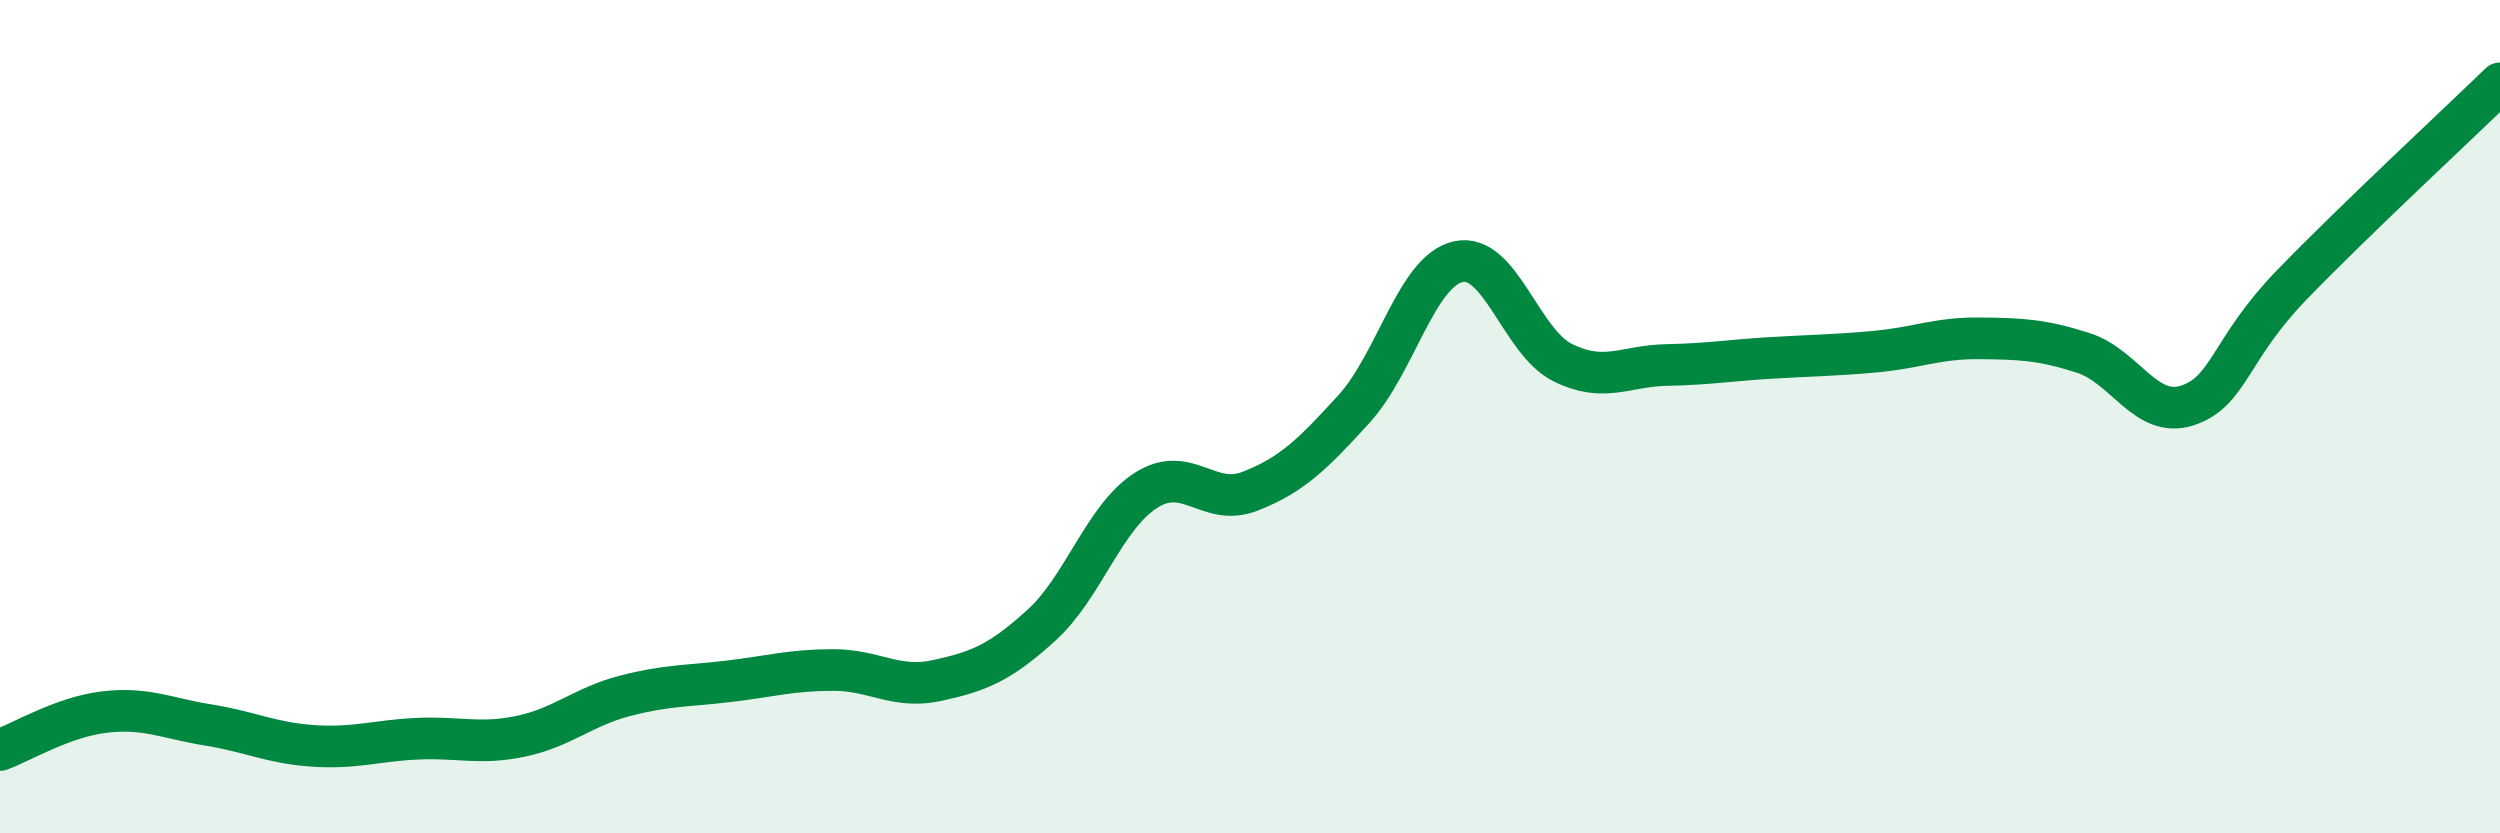
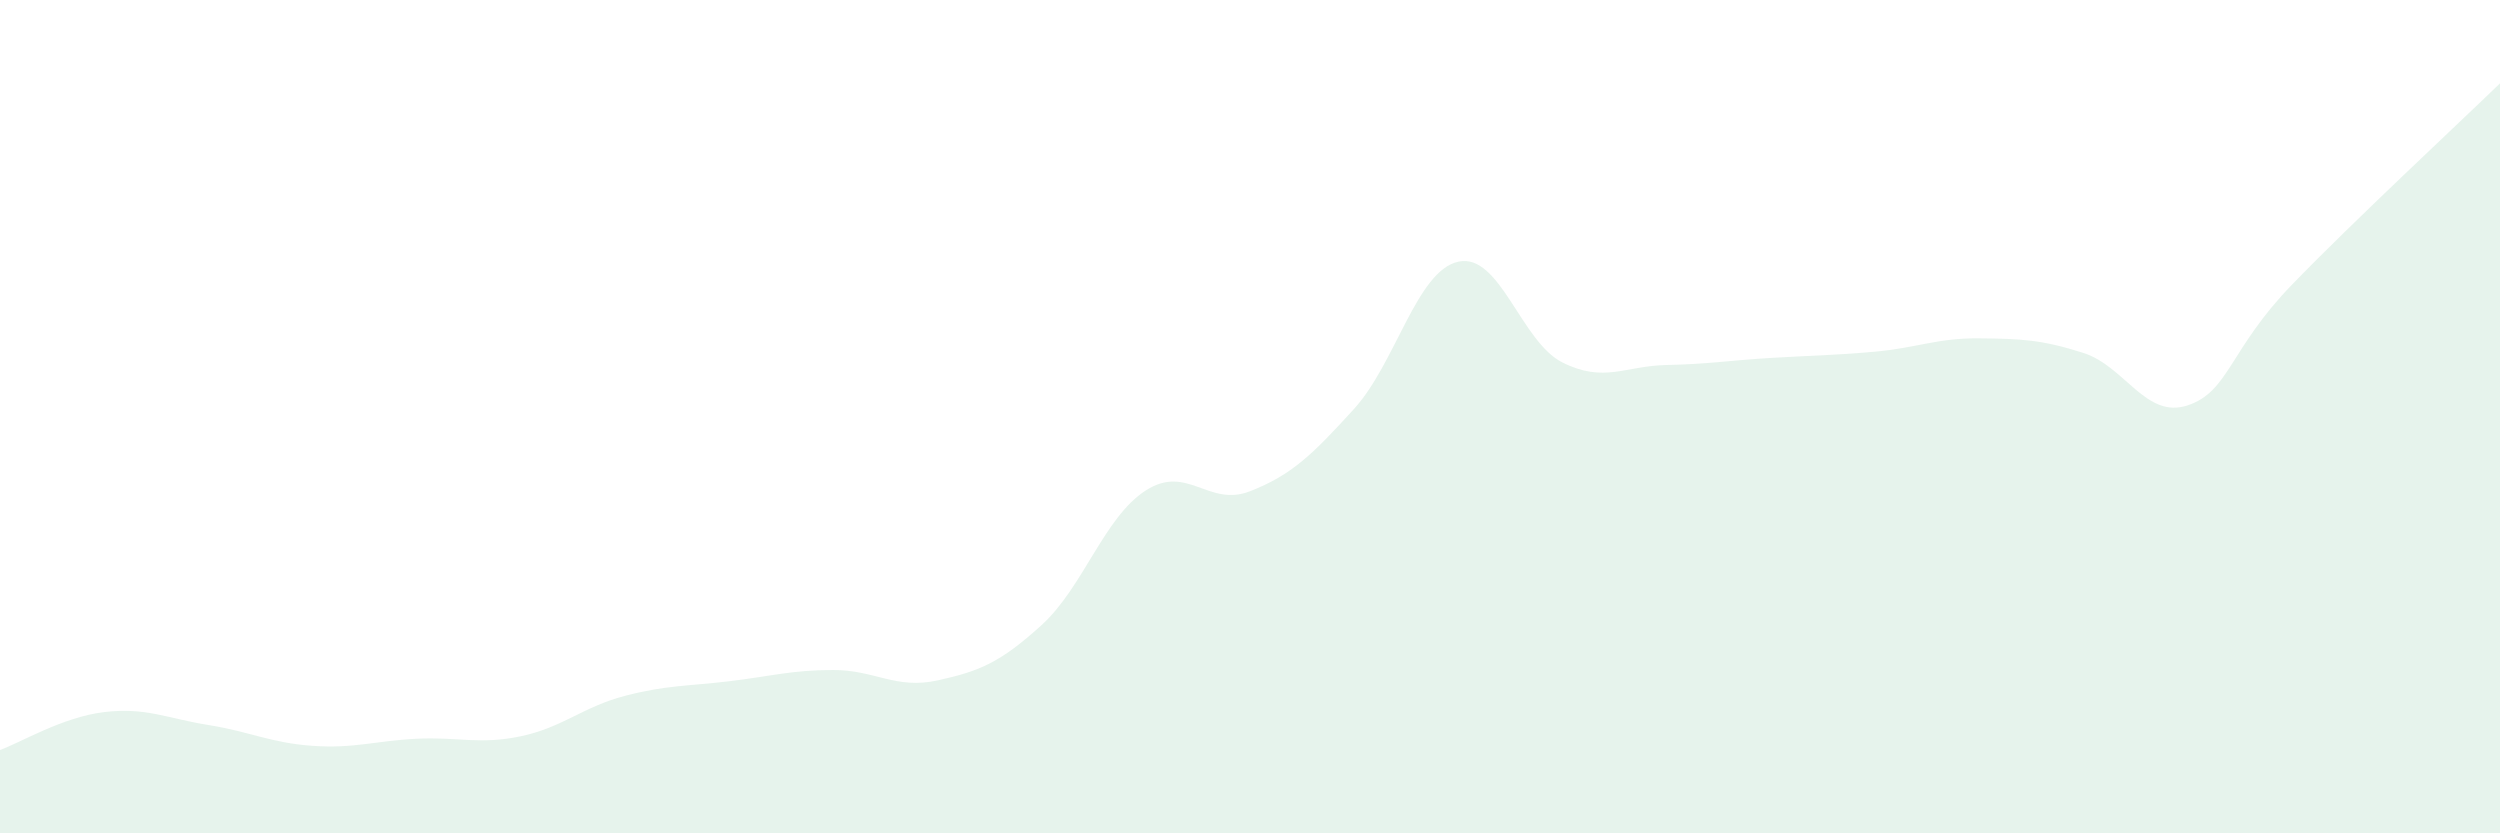
<svg xmlns="http://www.w3.org/2000/svg" width="60" height="20" viewBox="0 0 60 20">
  <path d="M 0,18 C 0.5,17.82 1.5,17.21 2.5,17.09 C 3.5,16.97 4,17.24 5,17.4 C 6,17.56 6.5,17.83 7.5,17.9 C 8.5,17.97 9,17.78 10,17.73 C 11,17.68 11.5,17.88 12.5,17.67 C 13.5,17.46 14,16.96 15,16.7 C 16,16.44 16.5,16.47 17.5,16.35 C 18.5,16.23 19,16.08 20,16.08 C 21,16.08 21.5,16.55 22.5,16.33 C 23.5,16.11 24,15.91 25,15 C 26,14.09 26.5,12.41 27.5,11.77 C 28.5,11.13 29,12.18 30,11.79 C 31,11.4 31.5,10.91 32.5,9.81 C 33.5,8.71 34,6.5 35,6.28 C 36,6.06 36.5,8.2 37.5,8.7 C 38.5,9.2 39,8.78 40,8.76 C 41,8.74 41.5,8.65 42.5,8.59 C 43.5,8.53 44,8.53 45,8.44 C 46,8.35 46.5,8.11 47.5,8.12 C 48.5,8.13 49,8.15 50,8.47 C 51,8.79 51.5,10.06 52.5,9.73 C 53.5,9.4 53.5,8.39 55,6.84 C 56.5,5.29 59,2.97 60,2L60 20L0 20Z" fill="#008740" opacity="0.1" stroke-linecap="round" stroke-linejoin="round" />
-   <path d="M 0,18 C 0.5,17.82 1.5,17.21 2.5,17.09 C 3.5,16.97 4,17.24 5,17.4 C 6,17.56 6.5,17.83 7.5,17.9 C 8.5,17.97 9,17.78 10,17.73 C 11,17.68 11.5,17.88 12.5,17.67 C 13.5,17.46 14,16.96 15,16.7 C 16,16.44 16.5,16.47 17.5,16.35 C 18.5,16.23 19,16.08 20,16.08 C 21,16.08 21.5,16.55 22.5,16.33 C 23.5,16.11 24,15.91 25,15 C 26,14.09 26.5,12.41 27.5,11.77 C 28.5,11.13 29,12.18 30,11.79 C 31,11.4 31.5,10.91 32.5,9.81 C 33.5,8.71 34,6.5 35,6.28 C 36,6.06 36.5,8.2 37.5,8.7 C 38.5,9.2 39,8.78 40,8.76 C 41,8.74 41.5,8.65 42.5,8.59 C 43.5,8.53 44,8.53 45,8.44 C 46,8.35 46.5,8.11 47.5,8.12 C 48.5,8.13 49,8.15 50,8.47 C 51,8.79 51.5,10.06 52.5,9.73 C 53.5,9.4 53.5,8.39 55,6.84 C 56.5,5.29 59,2.97 60,2" stroke="#008740" stroke-width="1" fill="none" stroke-linecap="round" stroke-linejoin="round" />
</svg>